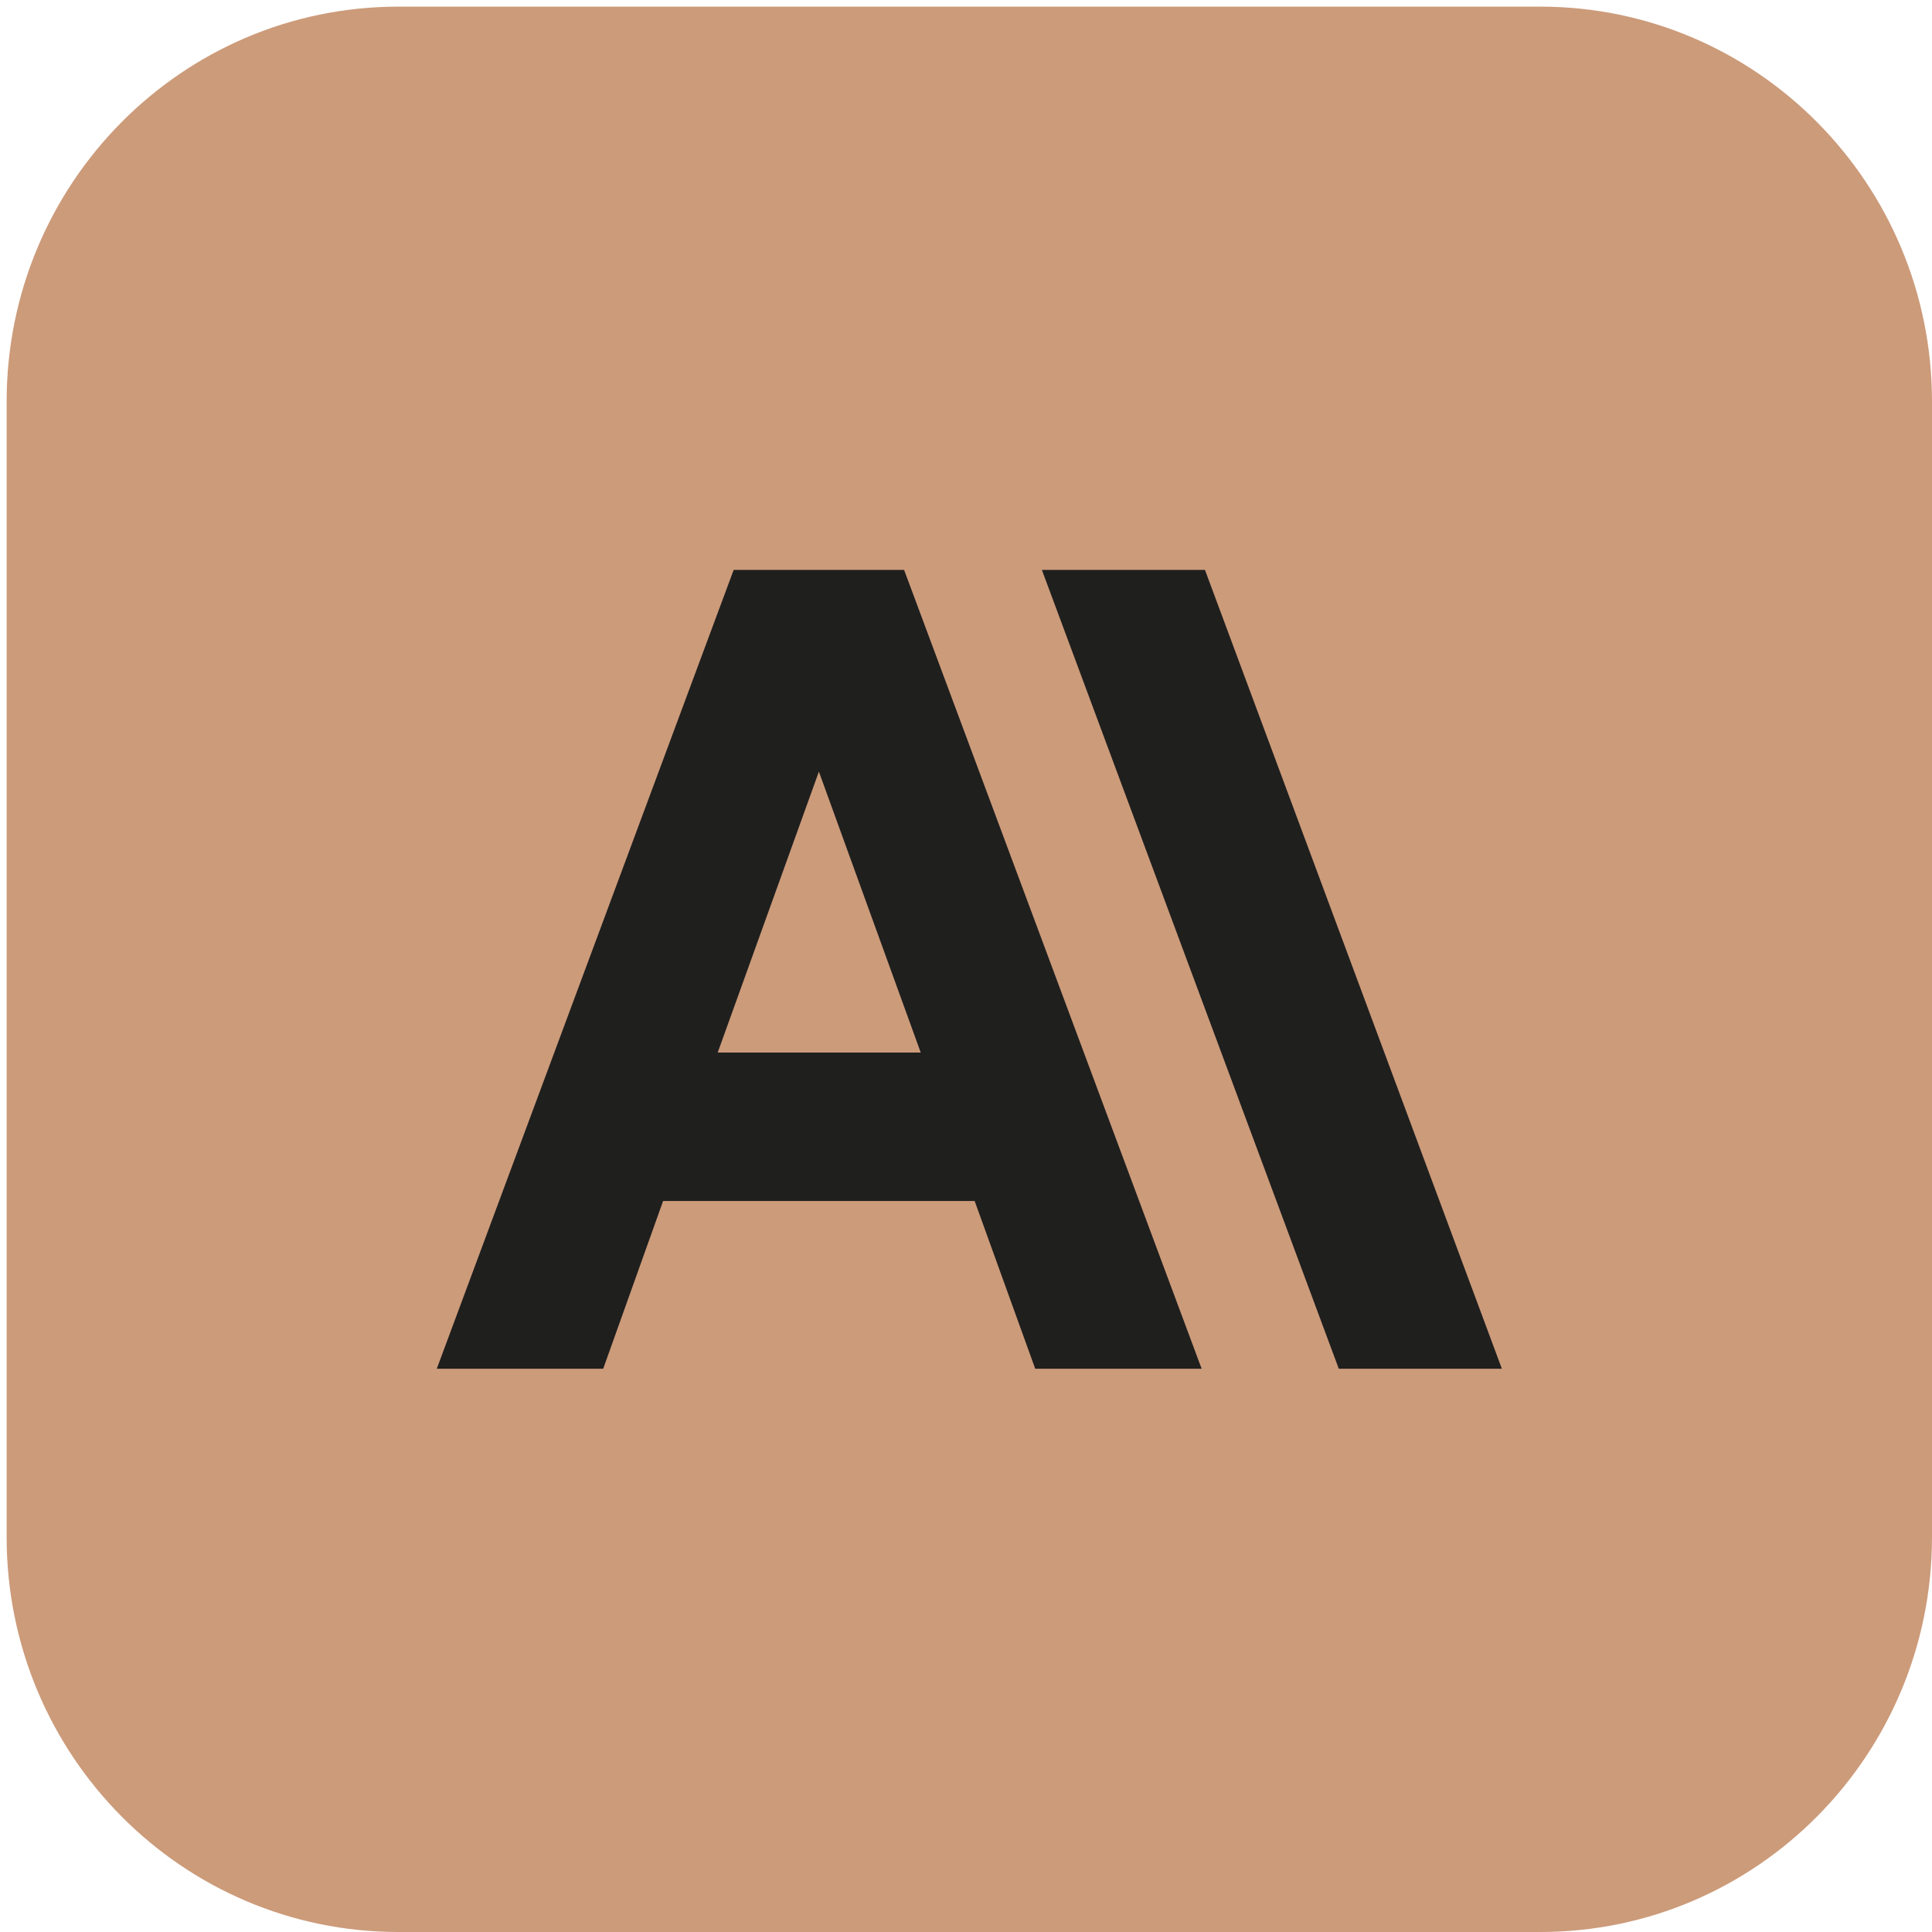
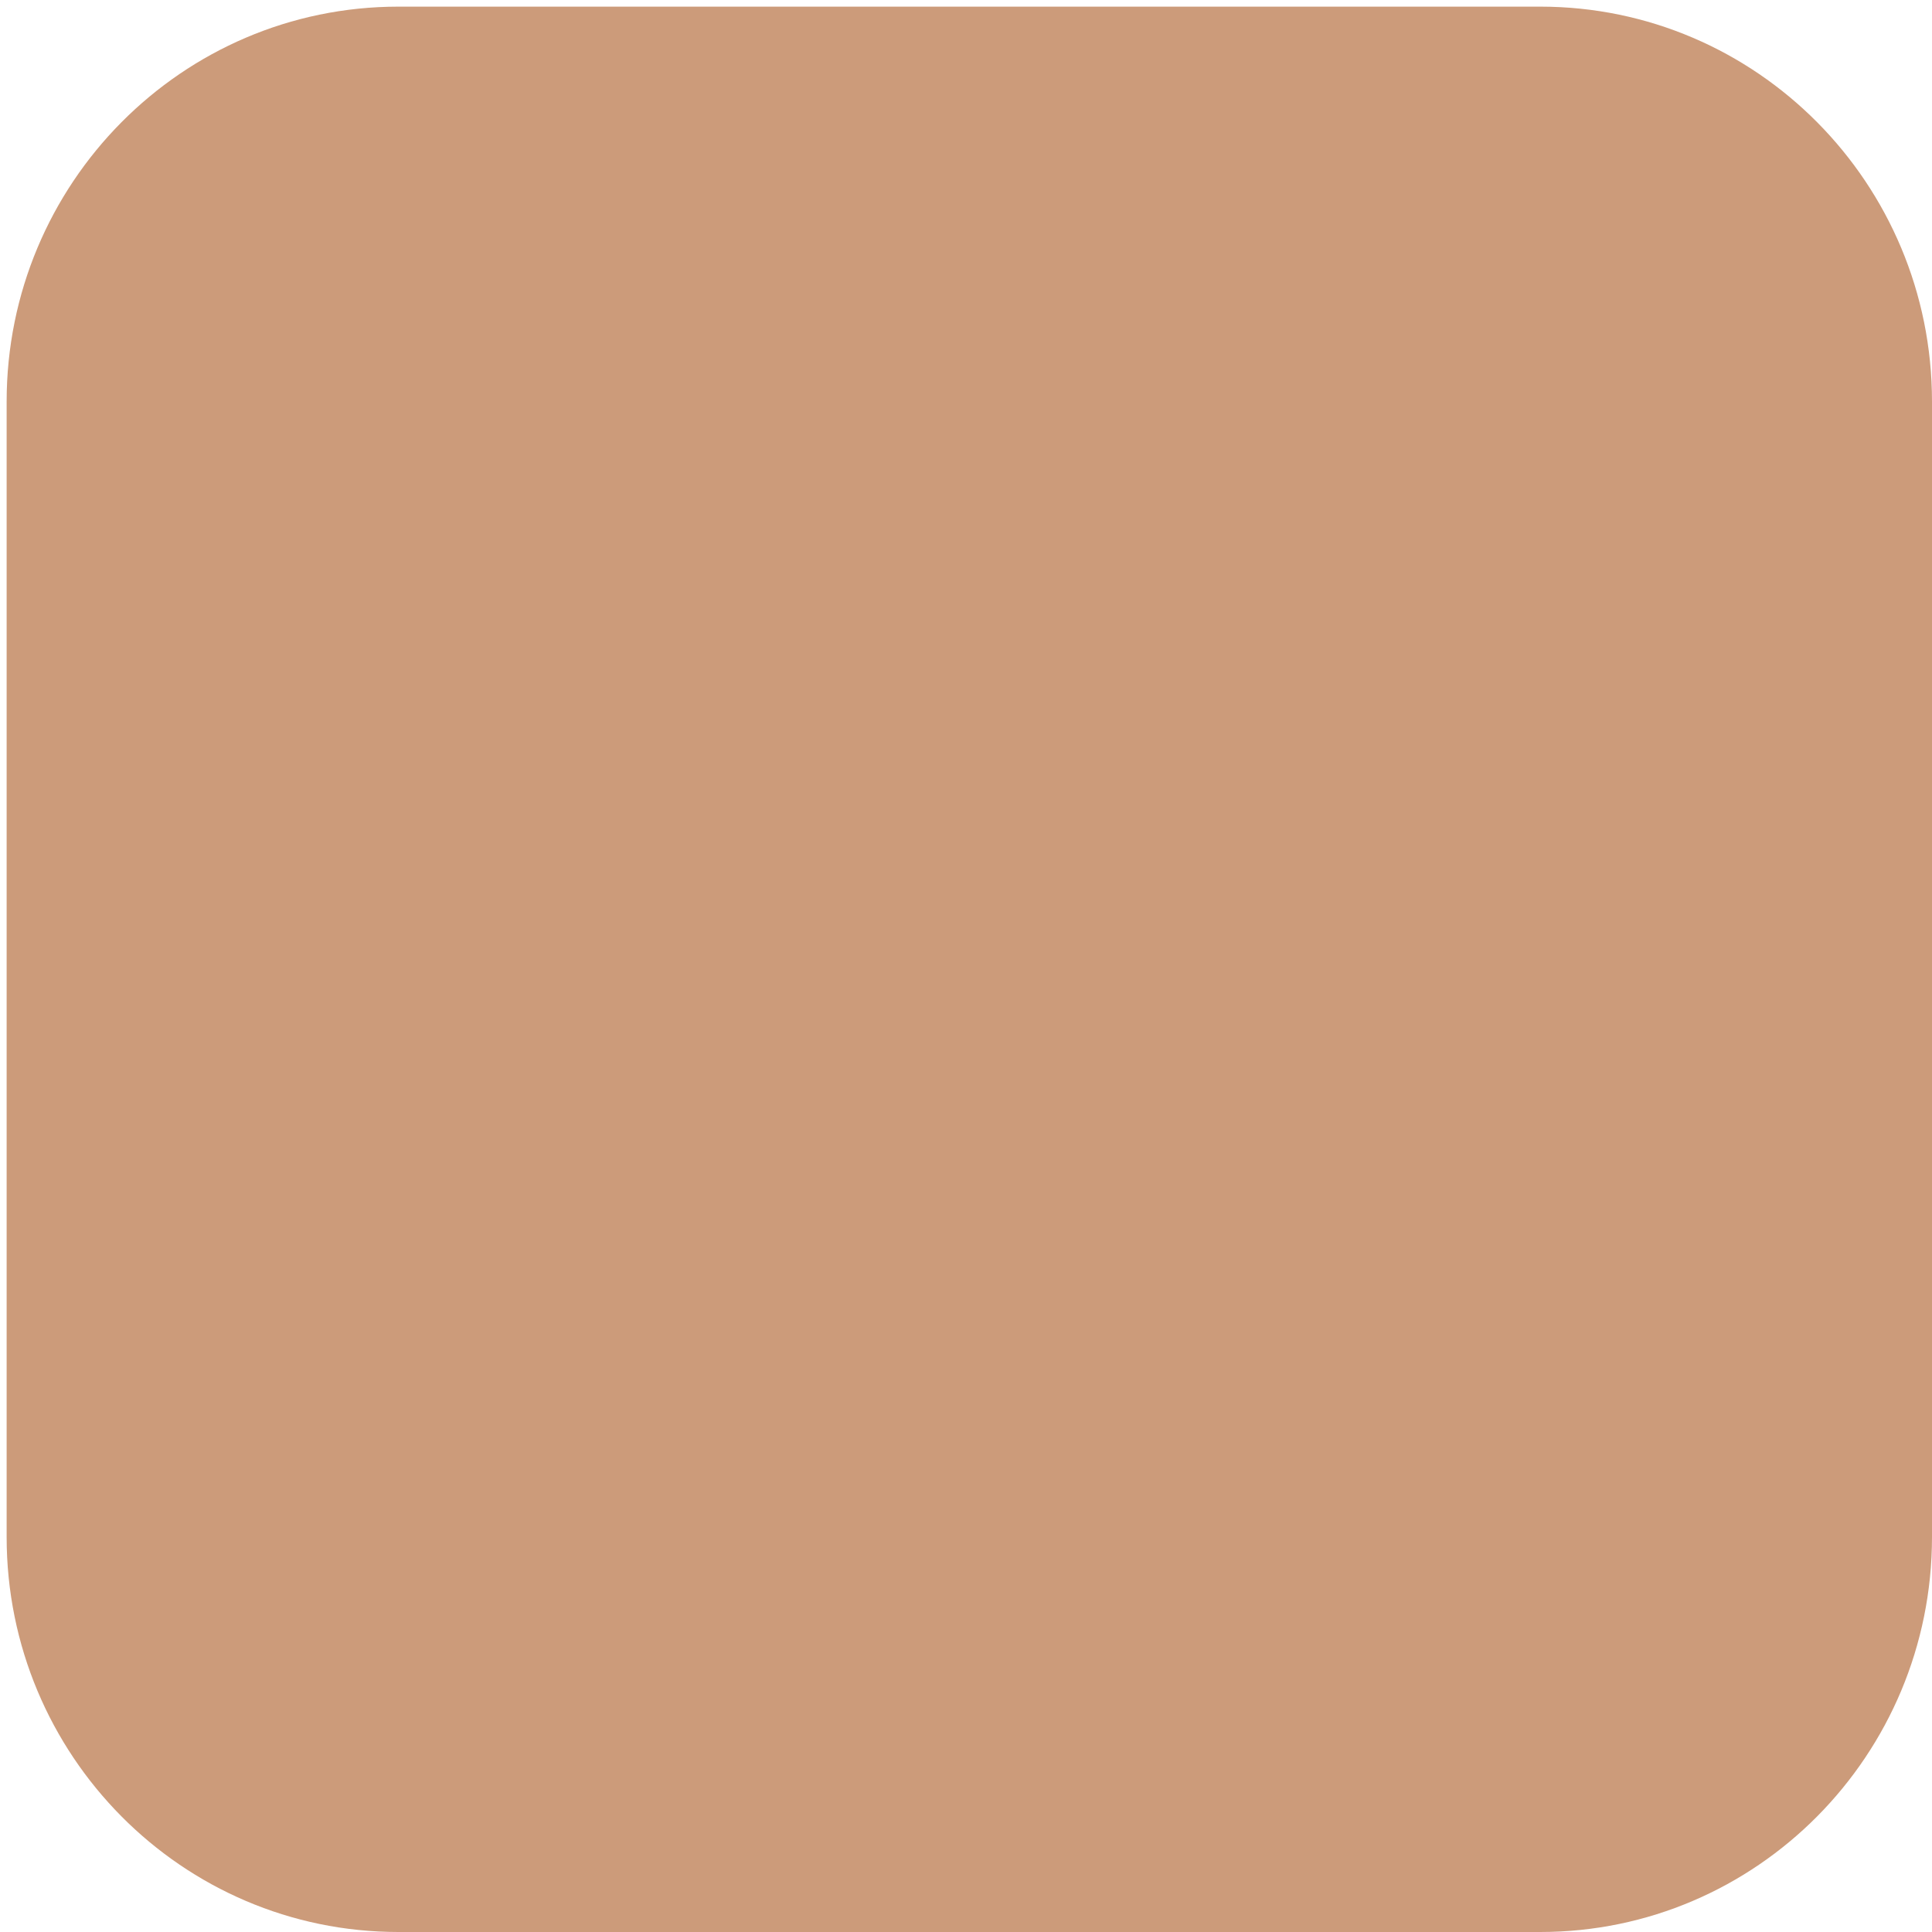
<svg xmlns="http://www.w3.org/2000/svg" version="1.1" x="0px" y="0px" width="291px" height="291px" viewBox="-1 -1 291 291" overflow="visible" enable-background="new -1 -1 291 291" xml:space="preserve">
  <defs>
</defs>
  <path fill="#CC9B7A" d="M59.012,0h171.976C263.579,0,290,26.638,290,59.497v171.006C290,263.362,263.579,290,230.987,290H59.012  C26.42,290,0,263.362,0,230.503V59.497C0,26.638,26.42,0,59.012,0z" />
-   <path fill="#1F1F1E" d="M180.493,84.84h-24.564l44.72,120.318l24.563,0.002L180.493,84.84z M109.507,84.84L64.788,205.16h25.066  l9.024-25.266l46.924-0.002l9.123,25.268h25.066L135.176,84.84H109.507L109.507,84.84z M107.1,157.534l15.242-42.312l15.34,42.312  H107.1z" />
</svg>